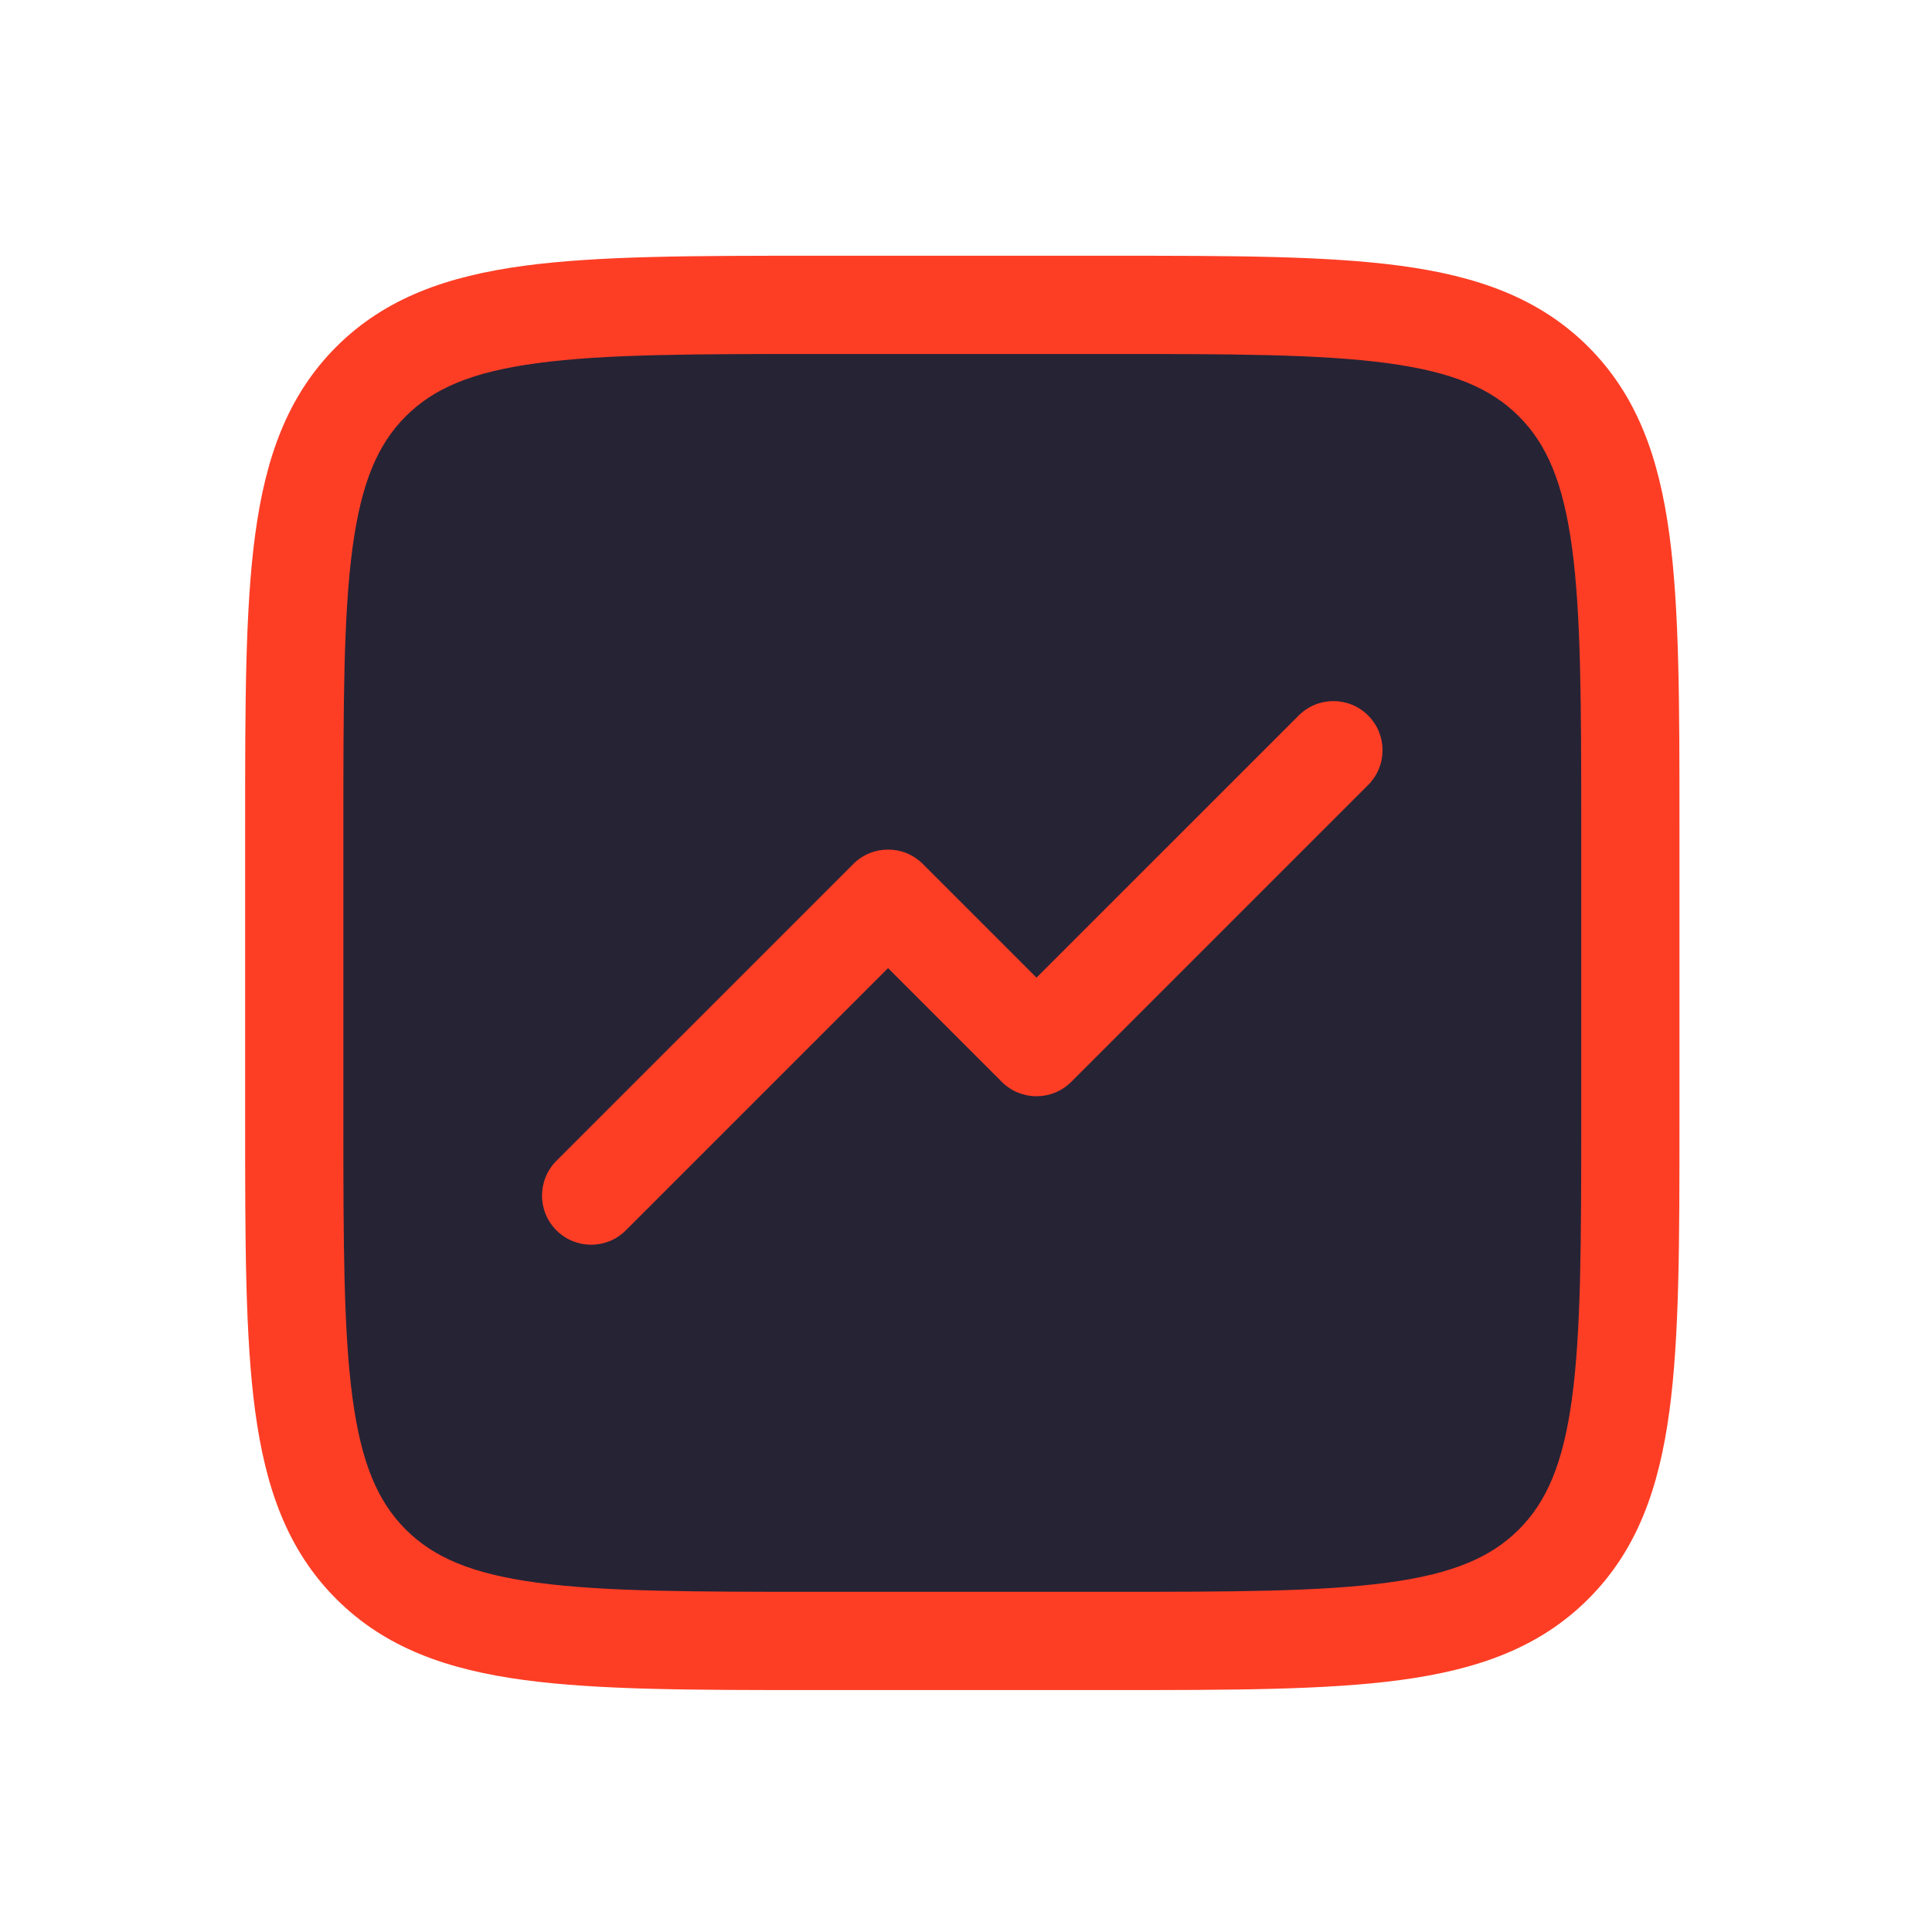
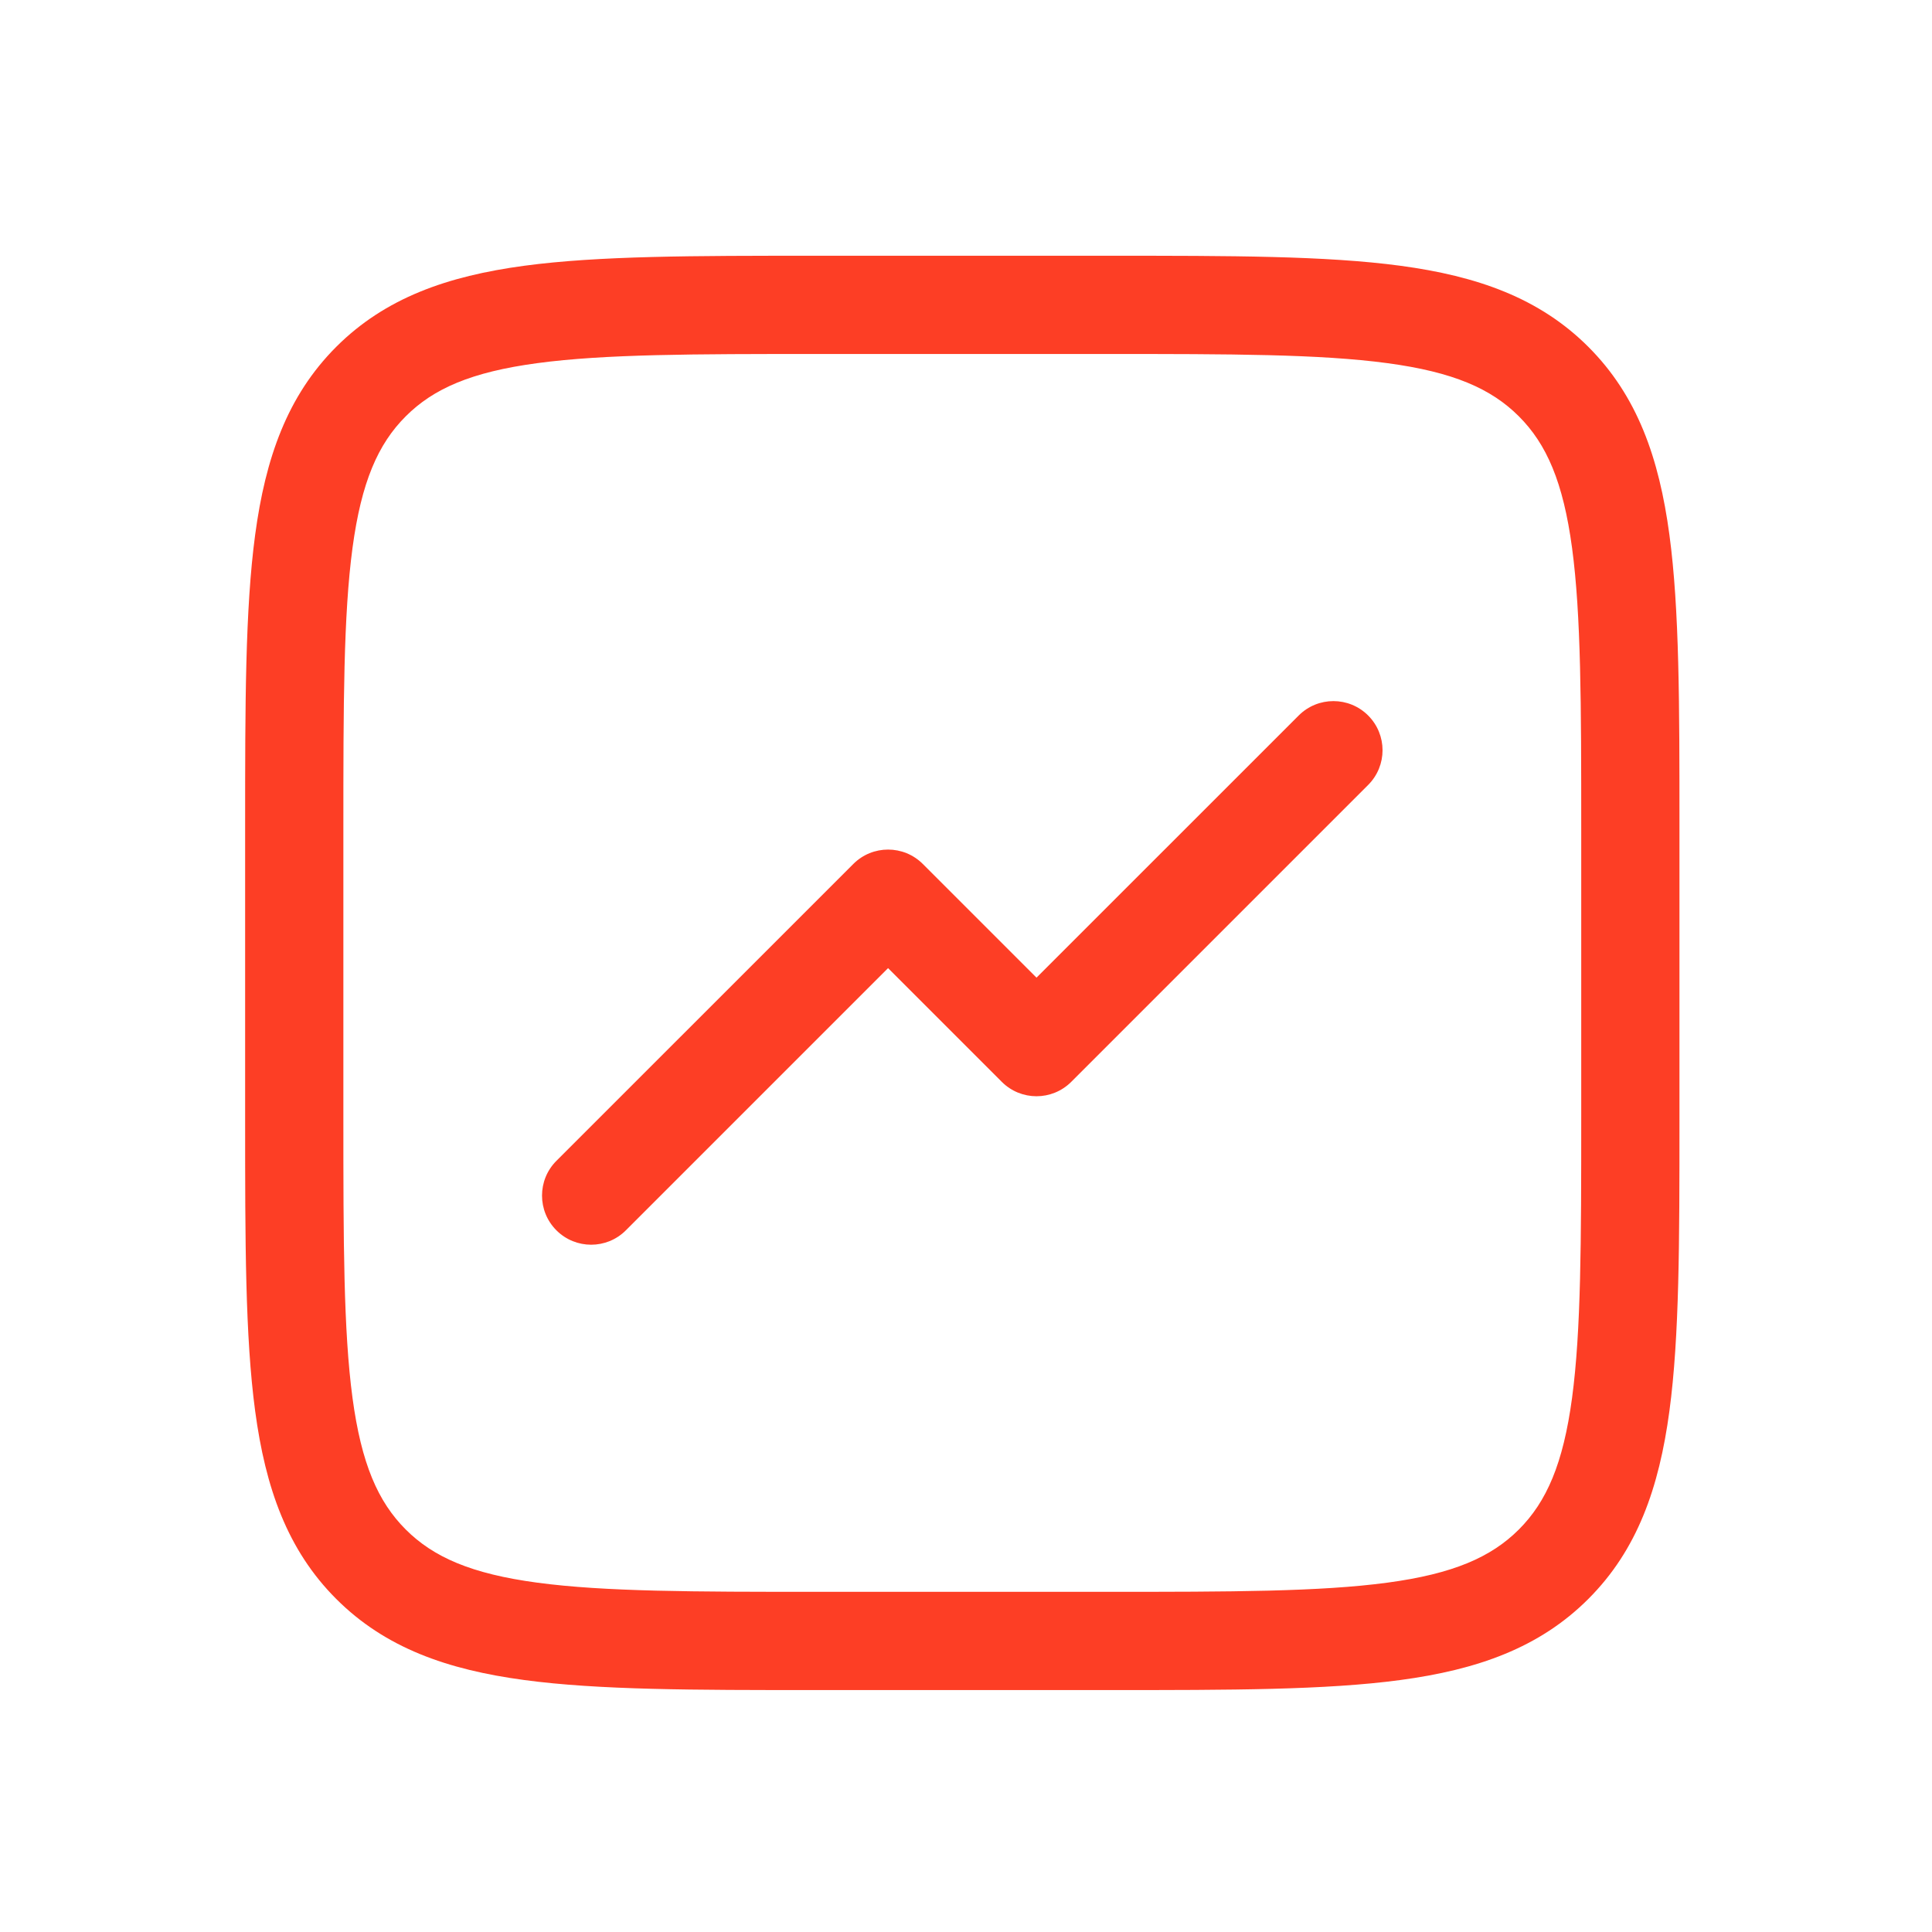
<svg xmlns="http://www.w3.org/2000/svg" width="59" height="59" viewBox="0 0 59 59" fill="none">
-   <rect x="8.836" y="9.161" width="41.101" height="41.101" rx="8" fill="#262335" />
  <path fill-rule="evenodd" clip-rule="evenodd" d="M24.986 7.81L24.873 7.81C21.198 7.81 18.286 7.81 16.008 8.116C13.663 8.432 11.765 9.096 10.268 10.592C8.772 12.089 8.107 13.987 7.792 16.332C7.486 18.61 7.486 21.522 7.486 25.197L7.486 25.31V34.112L7.486 34.224C7.486 37.9 7.486 40.811 7.792 43.09C8.107 45.435 8.772 47.333 10.268 48.829C11.765 50.326 13.663 50.99 16.008 51.305C18.286 51.612 21.197 51.612 24.873 51.612H24.873H24.986H33.788H33.9H33.9C37.576 51.612 40.487 51.612 42.766 51.305C45.11 50.99 47.008 50.326 48.505 48.829C50.002 47.333 50.666 45.435 50.981 43.09C51.288 40.811 51.288 37.9 51.288 34.225V34.224V34.112V25.31V25.197V25.197C51.288 21.522 51.288 18.61 50.981 16.332C50.666 13.987 50.002 12.089 48.505 10.592C47.008 9.096 45.11 8.432 42.766 8.116C40.487 7.81 37.576 7.81 33.9 7.81L33.788 7.81H24.986ZM12.39 12.714C13.236 11.867 14.395 11.36 16.407 11.09C18.463 10.813 21.172 10.81 24.986 10.81H33.788C37.601 10.81 40.31 10.813 42.366 11.09C44.378 11.36 45.537 11.867 46.384 12.714C47.23 13.56 47.737 14.72 48.008 16.732C48.284 18.787 48.288 21.496 48.288 25.31V34.112C48.288 37.925 48.284 40.635 48.008 42.69C47.737 44.702 47.23 45.861 46.384 46.708C45.537 47.554 44.378 48.062 42.366 48.332C40.31 48.608 37.601 48.612 33.788 48.612H24.986C21.172 48.612 18.463 48.608 16.407 48.332C14.395 48.062 13.236 47.554 12.39 46.708C11.543 45.861 11.036 44.702 10.765 42.69C10.489 40.635 10.486 37.925 10.486 34.112V25.31C10.486 21.496 10.489 18.787 10.765 16.732C11.036 14.72 11.543 13.56 12.39 12.714ZM41.781 23.971C42.367 23.386 42.367 22.436 41.781 21.85C41.195 21.264 40.246 21.264 39.66 21.85L31.653 29.856L28.181 26.384C27.595 25.798 26.645 25.798 26.059 26.384L16.992 35.45C16.406 36.036 16.406 36.986 16.992 37.572C17.578 38.158 18.528 38.158 19.113 37.572L27.12 29.565L30.593 33.038C31.178 33.624 32.128 33.624 32.714 33.038L41.781 23.971Z" fill="#FD3E25" />
</svg>